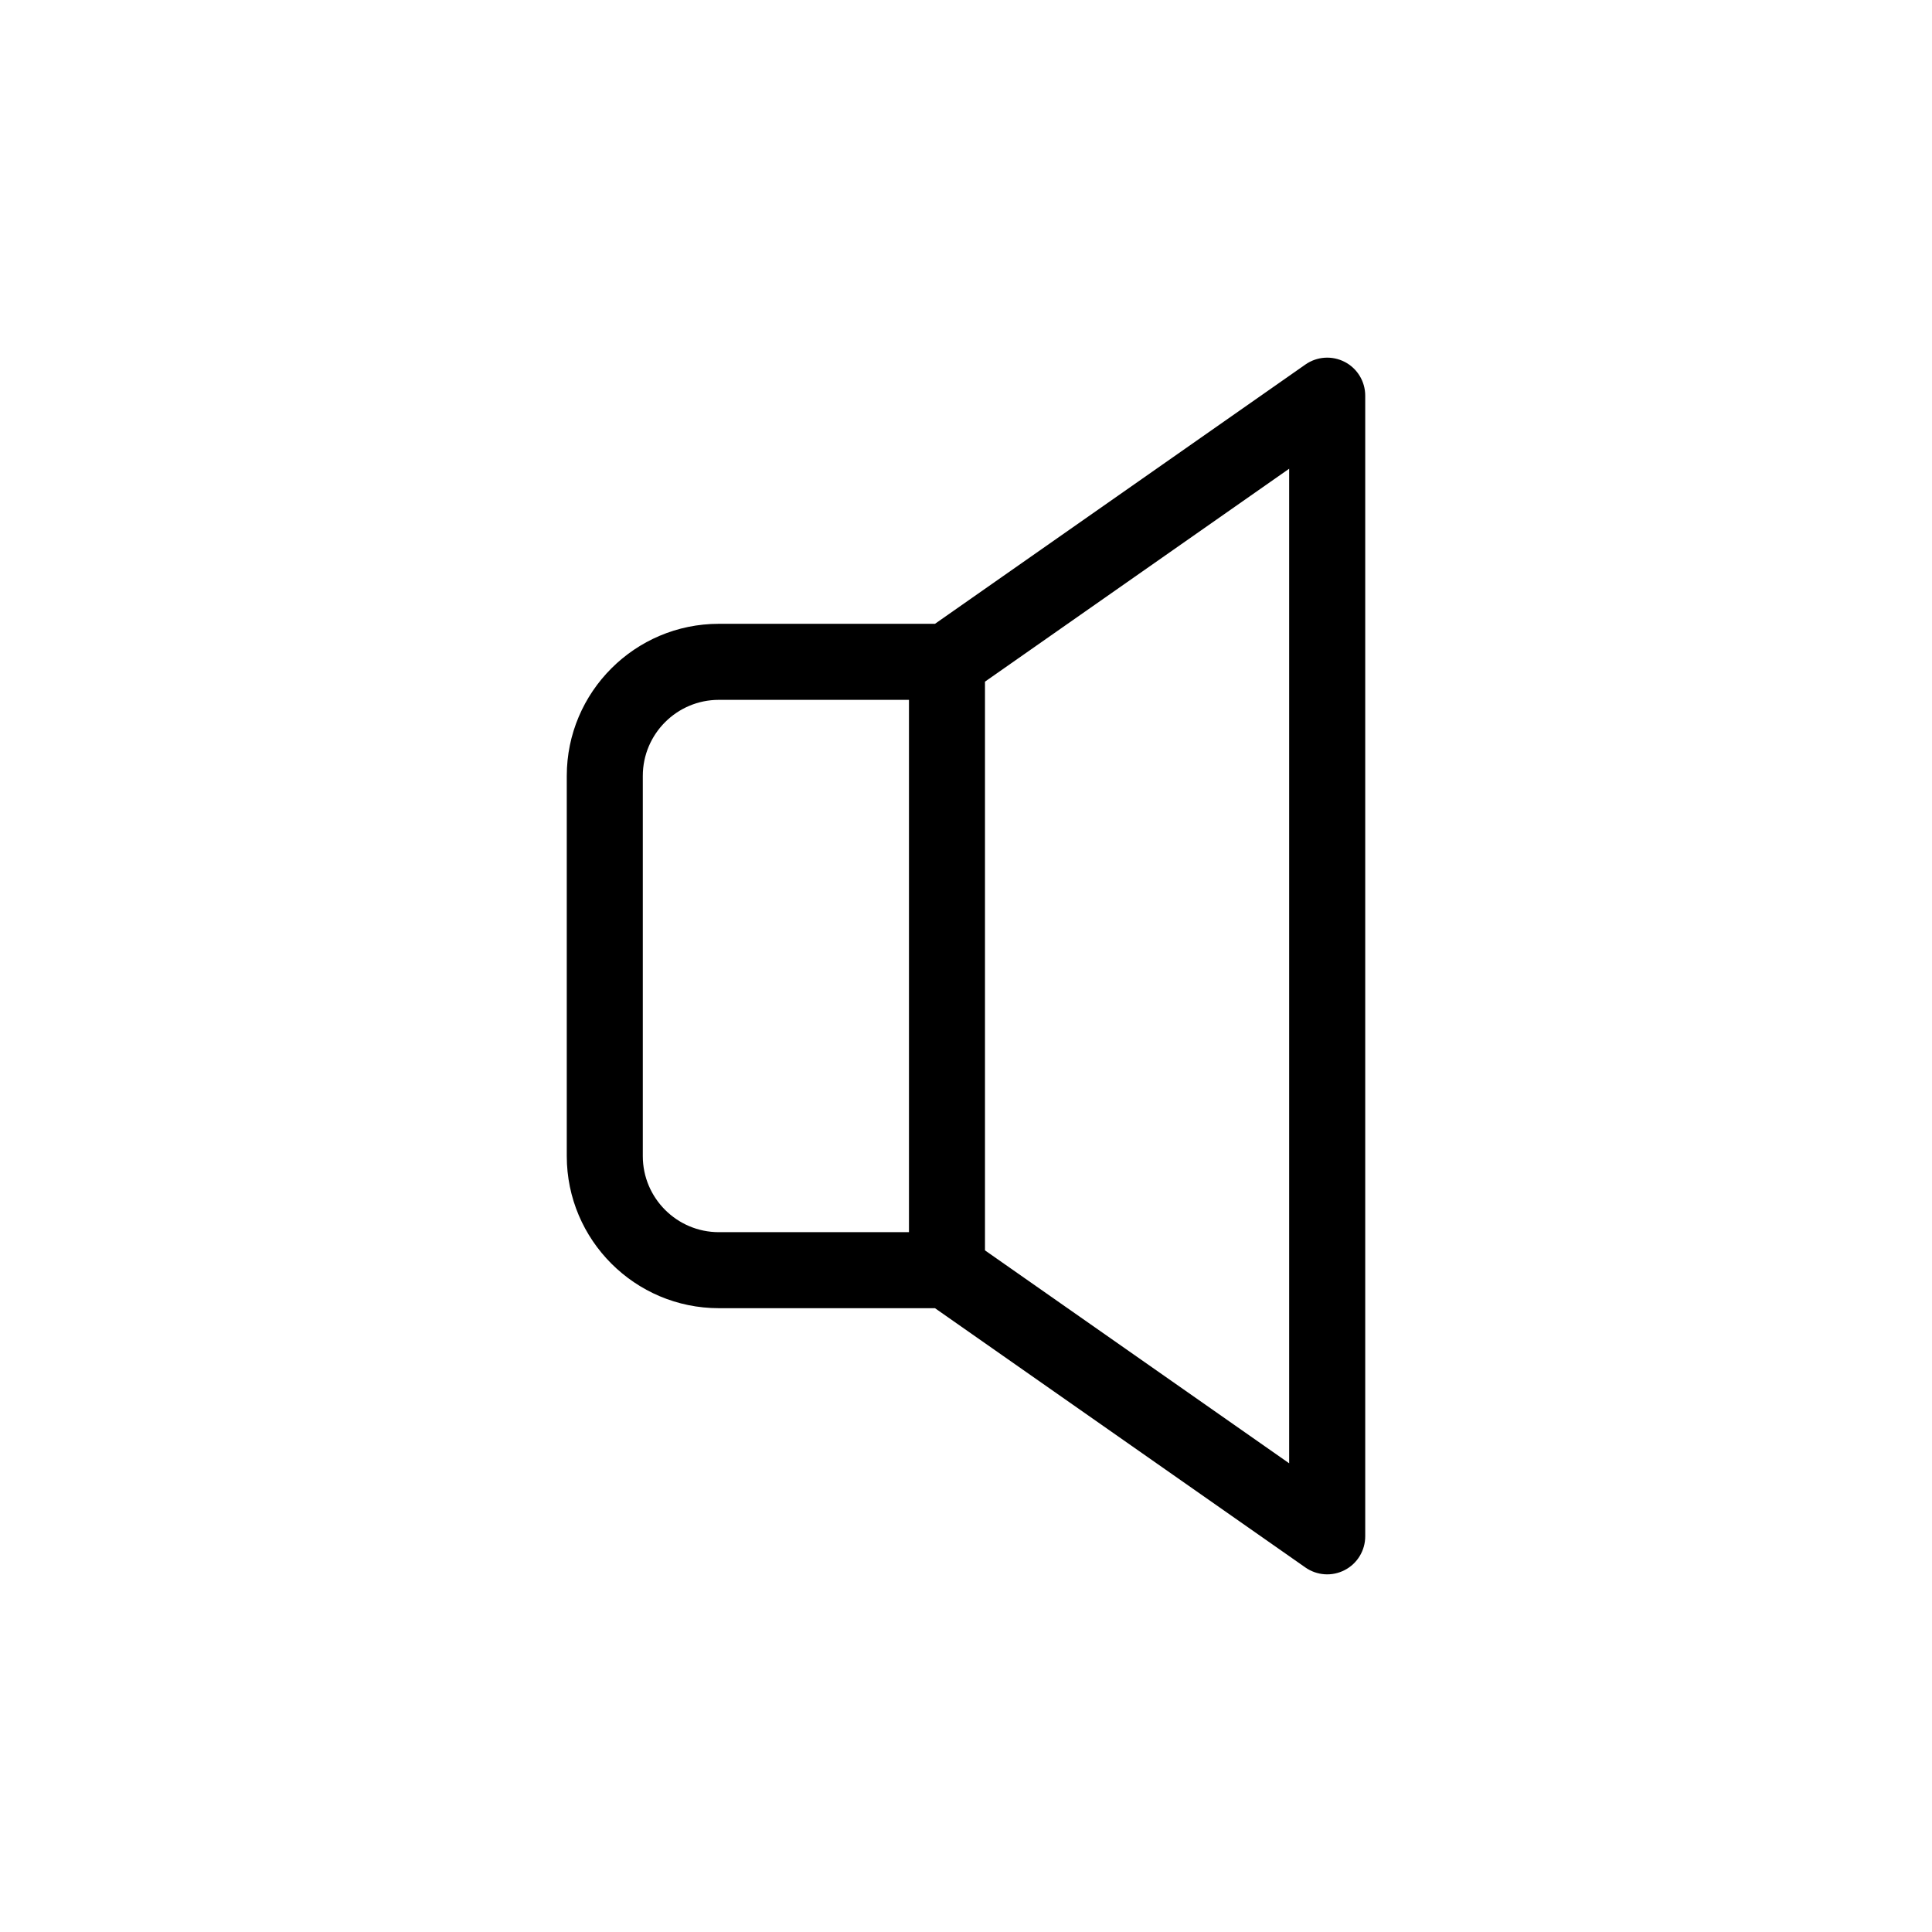
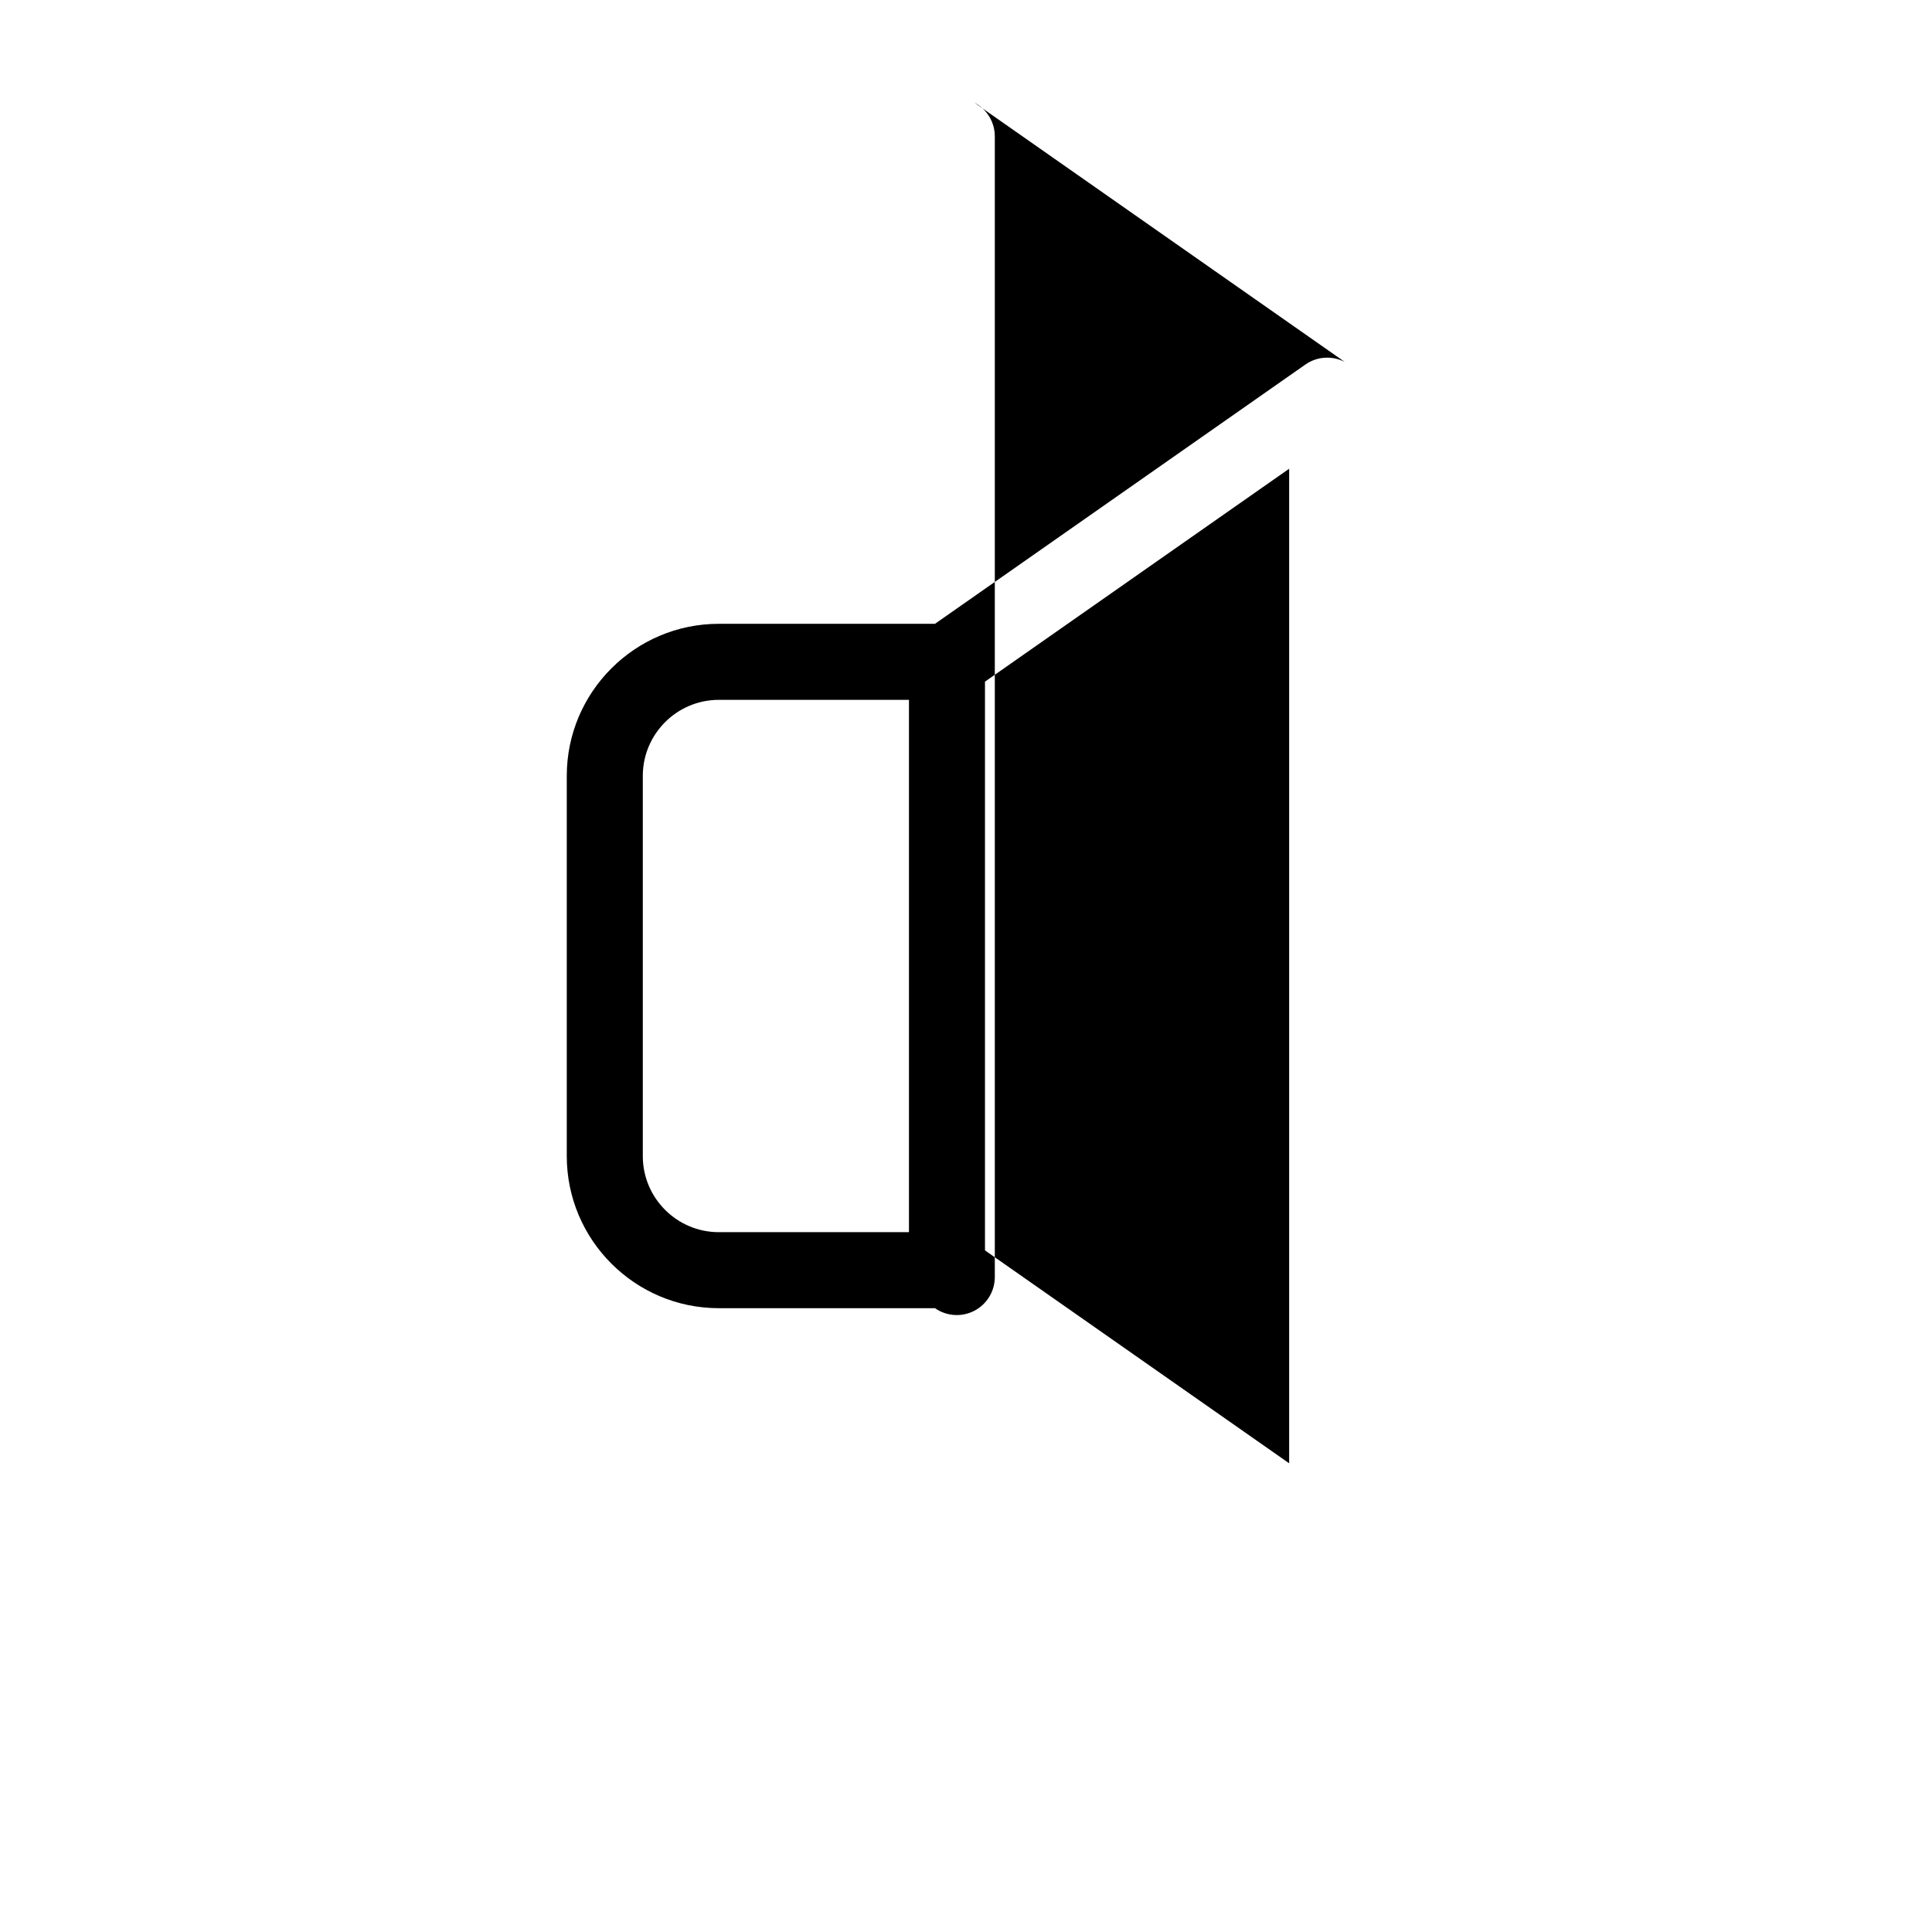
<svg xmlns="http://www.w3.org/2000/svg" fill="#000000" width="800px" height="800px" version="1.1" viewBox="144 144 512 512">
-   <path d="m500.38 239.92c-3.336-1.734-7.352-1.473-10.43 0.68l-98.168 68.715h-57.277c-22.223 0-40.305 18.082-40.305 40.305v100.76c0 22.223 18.082 40.305 40.305 40.305h57.277l98.164 68.715c3.031 2.121 7.039 2.445 10.43 0.68 3.332-1.73 5.422-5.18 5.422-8.938v-302.29c0-3.758-2.09-7.203-5.418-8.938zm-186.03 210.46v-100.76c0-11.113 9.039-20.152 20.152-20.152h50.383v141.07h-50.383c-11.113 0-20.152-9.039-20.152-20.152zm171.29 81.41-80.609-56.426v-150.72l80.609-56.426z" />
+   <path d="m500.38 239.92c-3.336-1.734-7.352-1.473-10.43 0.68l-98.168 68.715h-57.277c-22.223 0-40.305 18.082-40.305 40.305v100.76c0 22.223 18.082 40.305 40.305 40.305h57.277c3.031 2.121 7.039 2.445 10.43 0.68 3.332-1.73 5.422-5.18 5.422-8.938v-302.29c0-3.758-2.09-7.203-5.418-8.938zm-186.03 210.46v-100.76c0-11.113 9.039-20.152 20.152-20.152h50.383v141.07h-50.383c-11.113 0-20.152-9.039-20.152-20.152zm171.29 81.41-80.609-56.426v-150.72l80.609-56.426z" />
</svg>